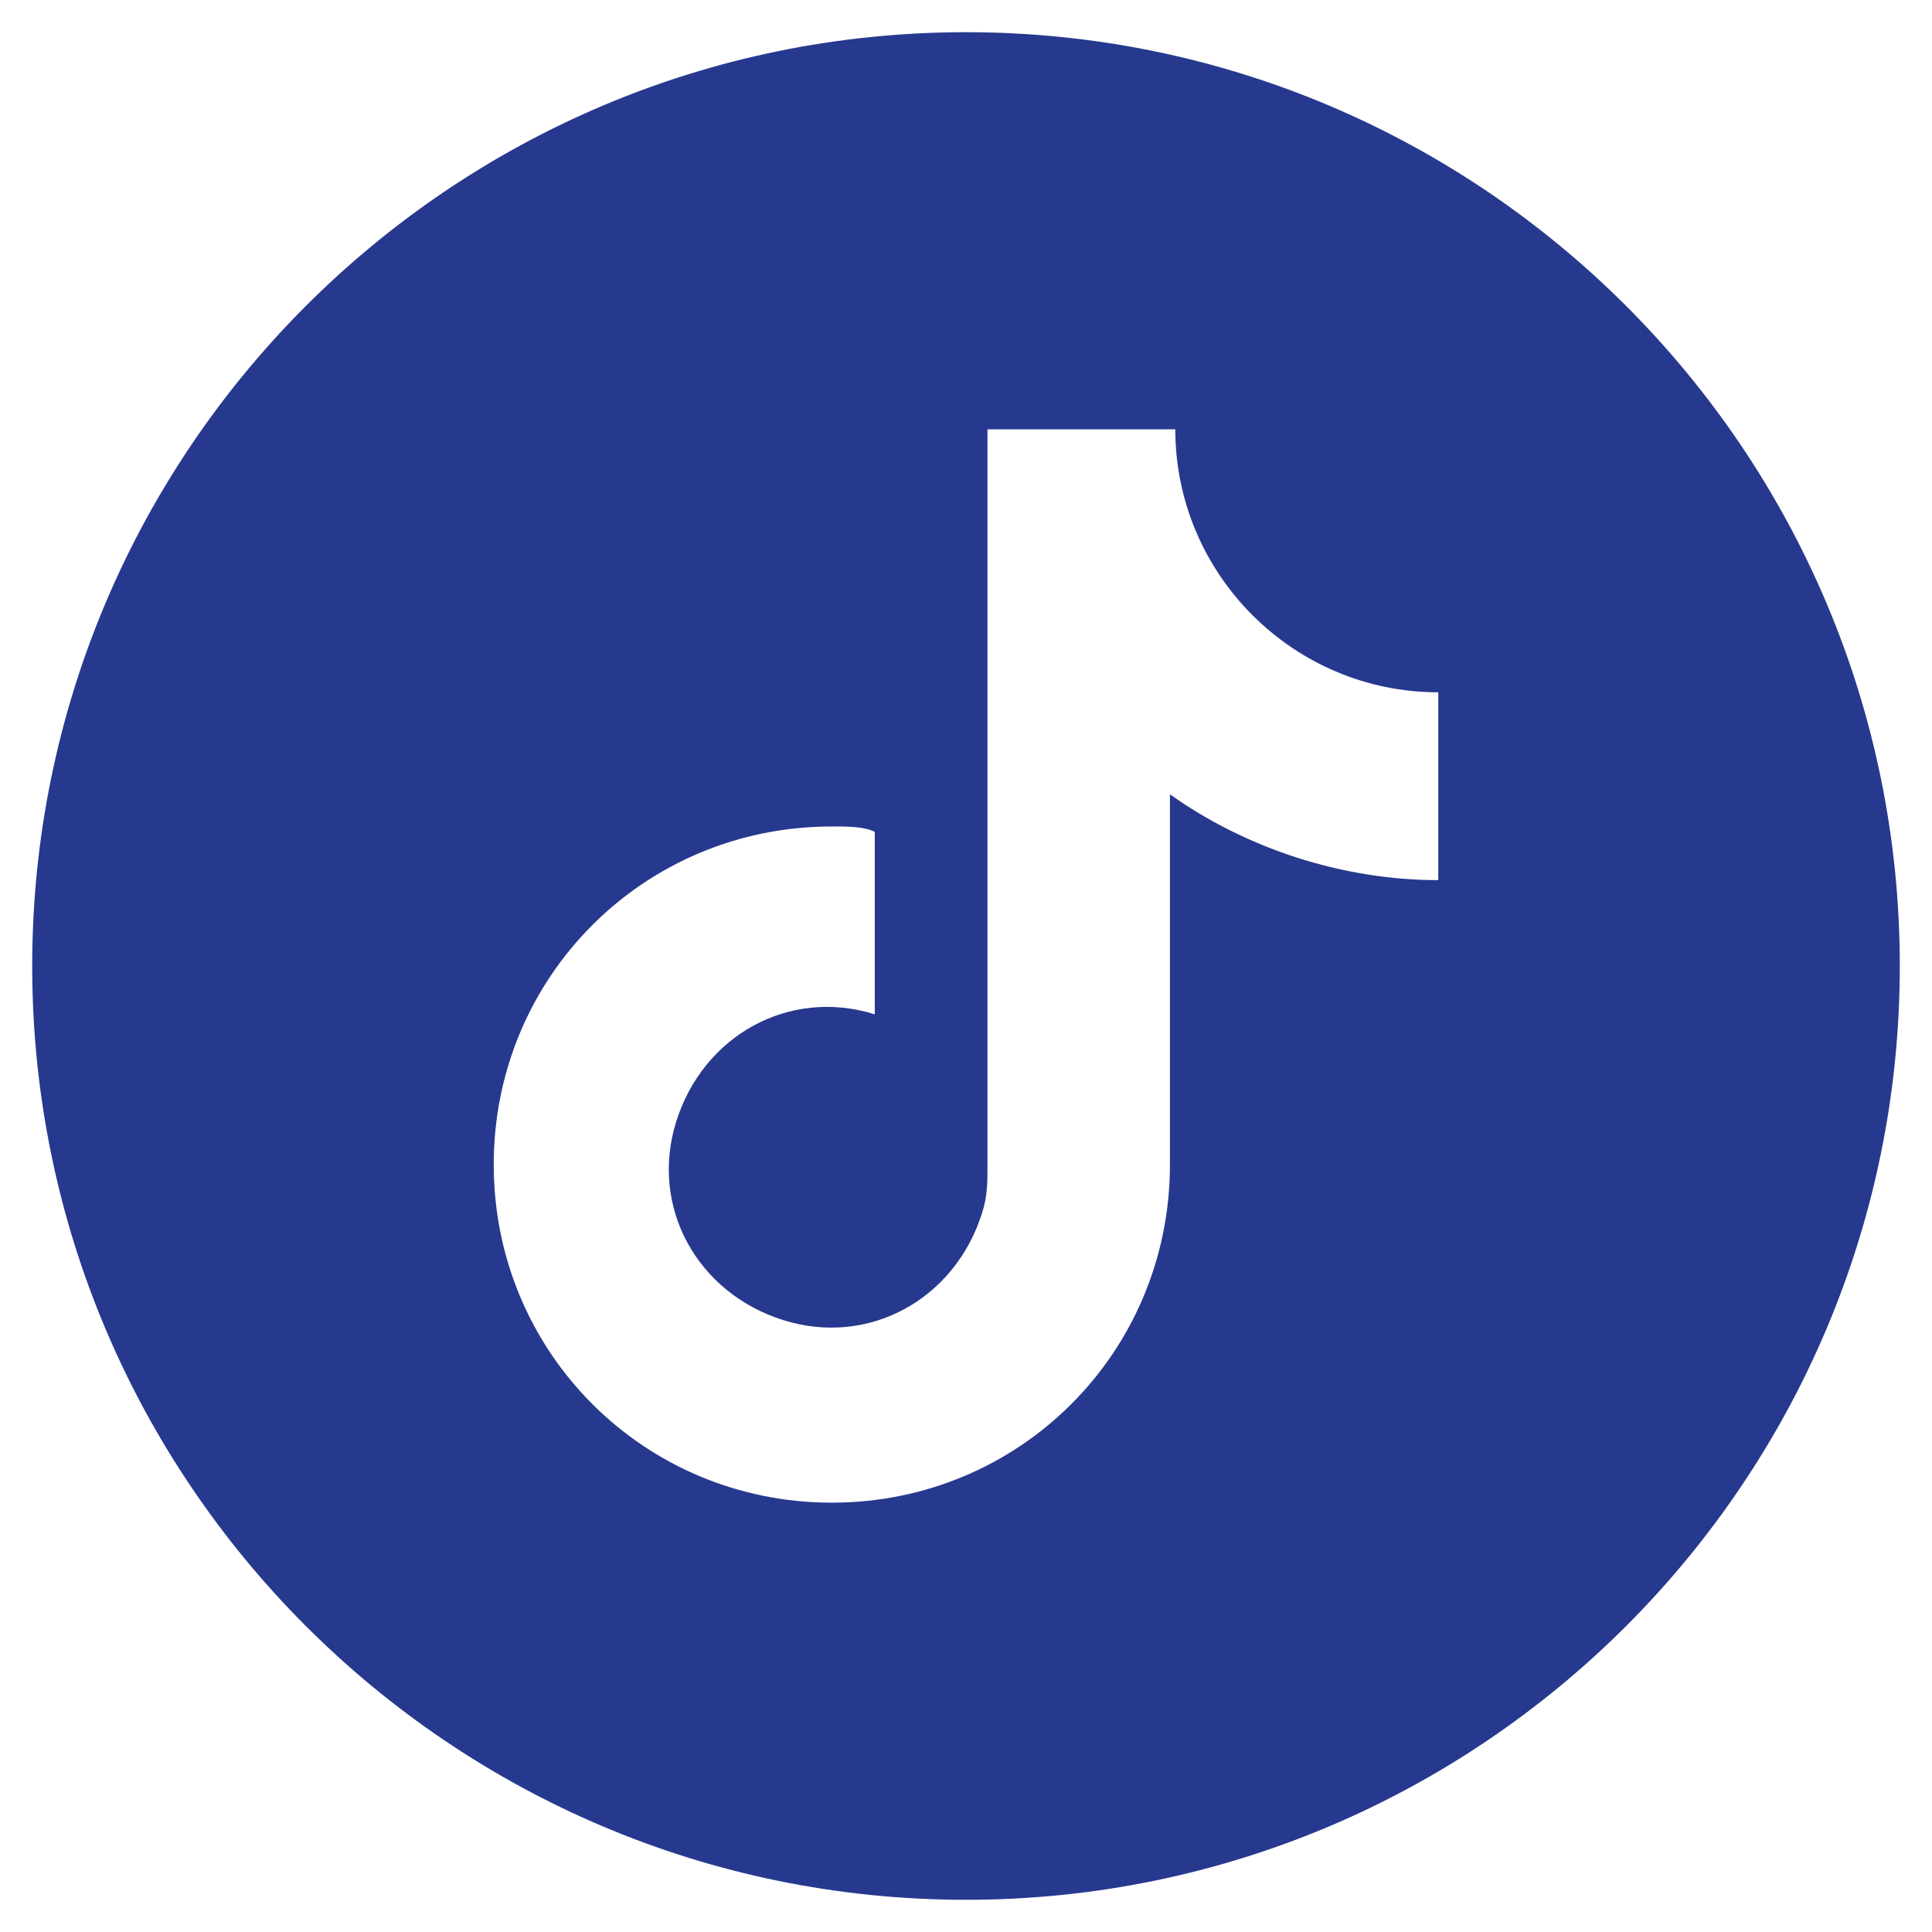
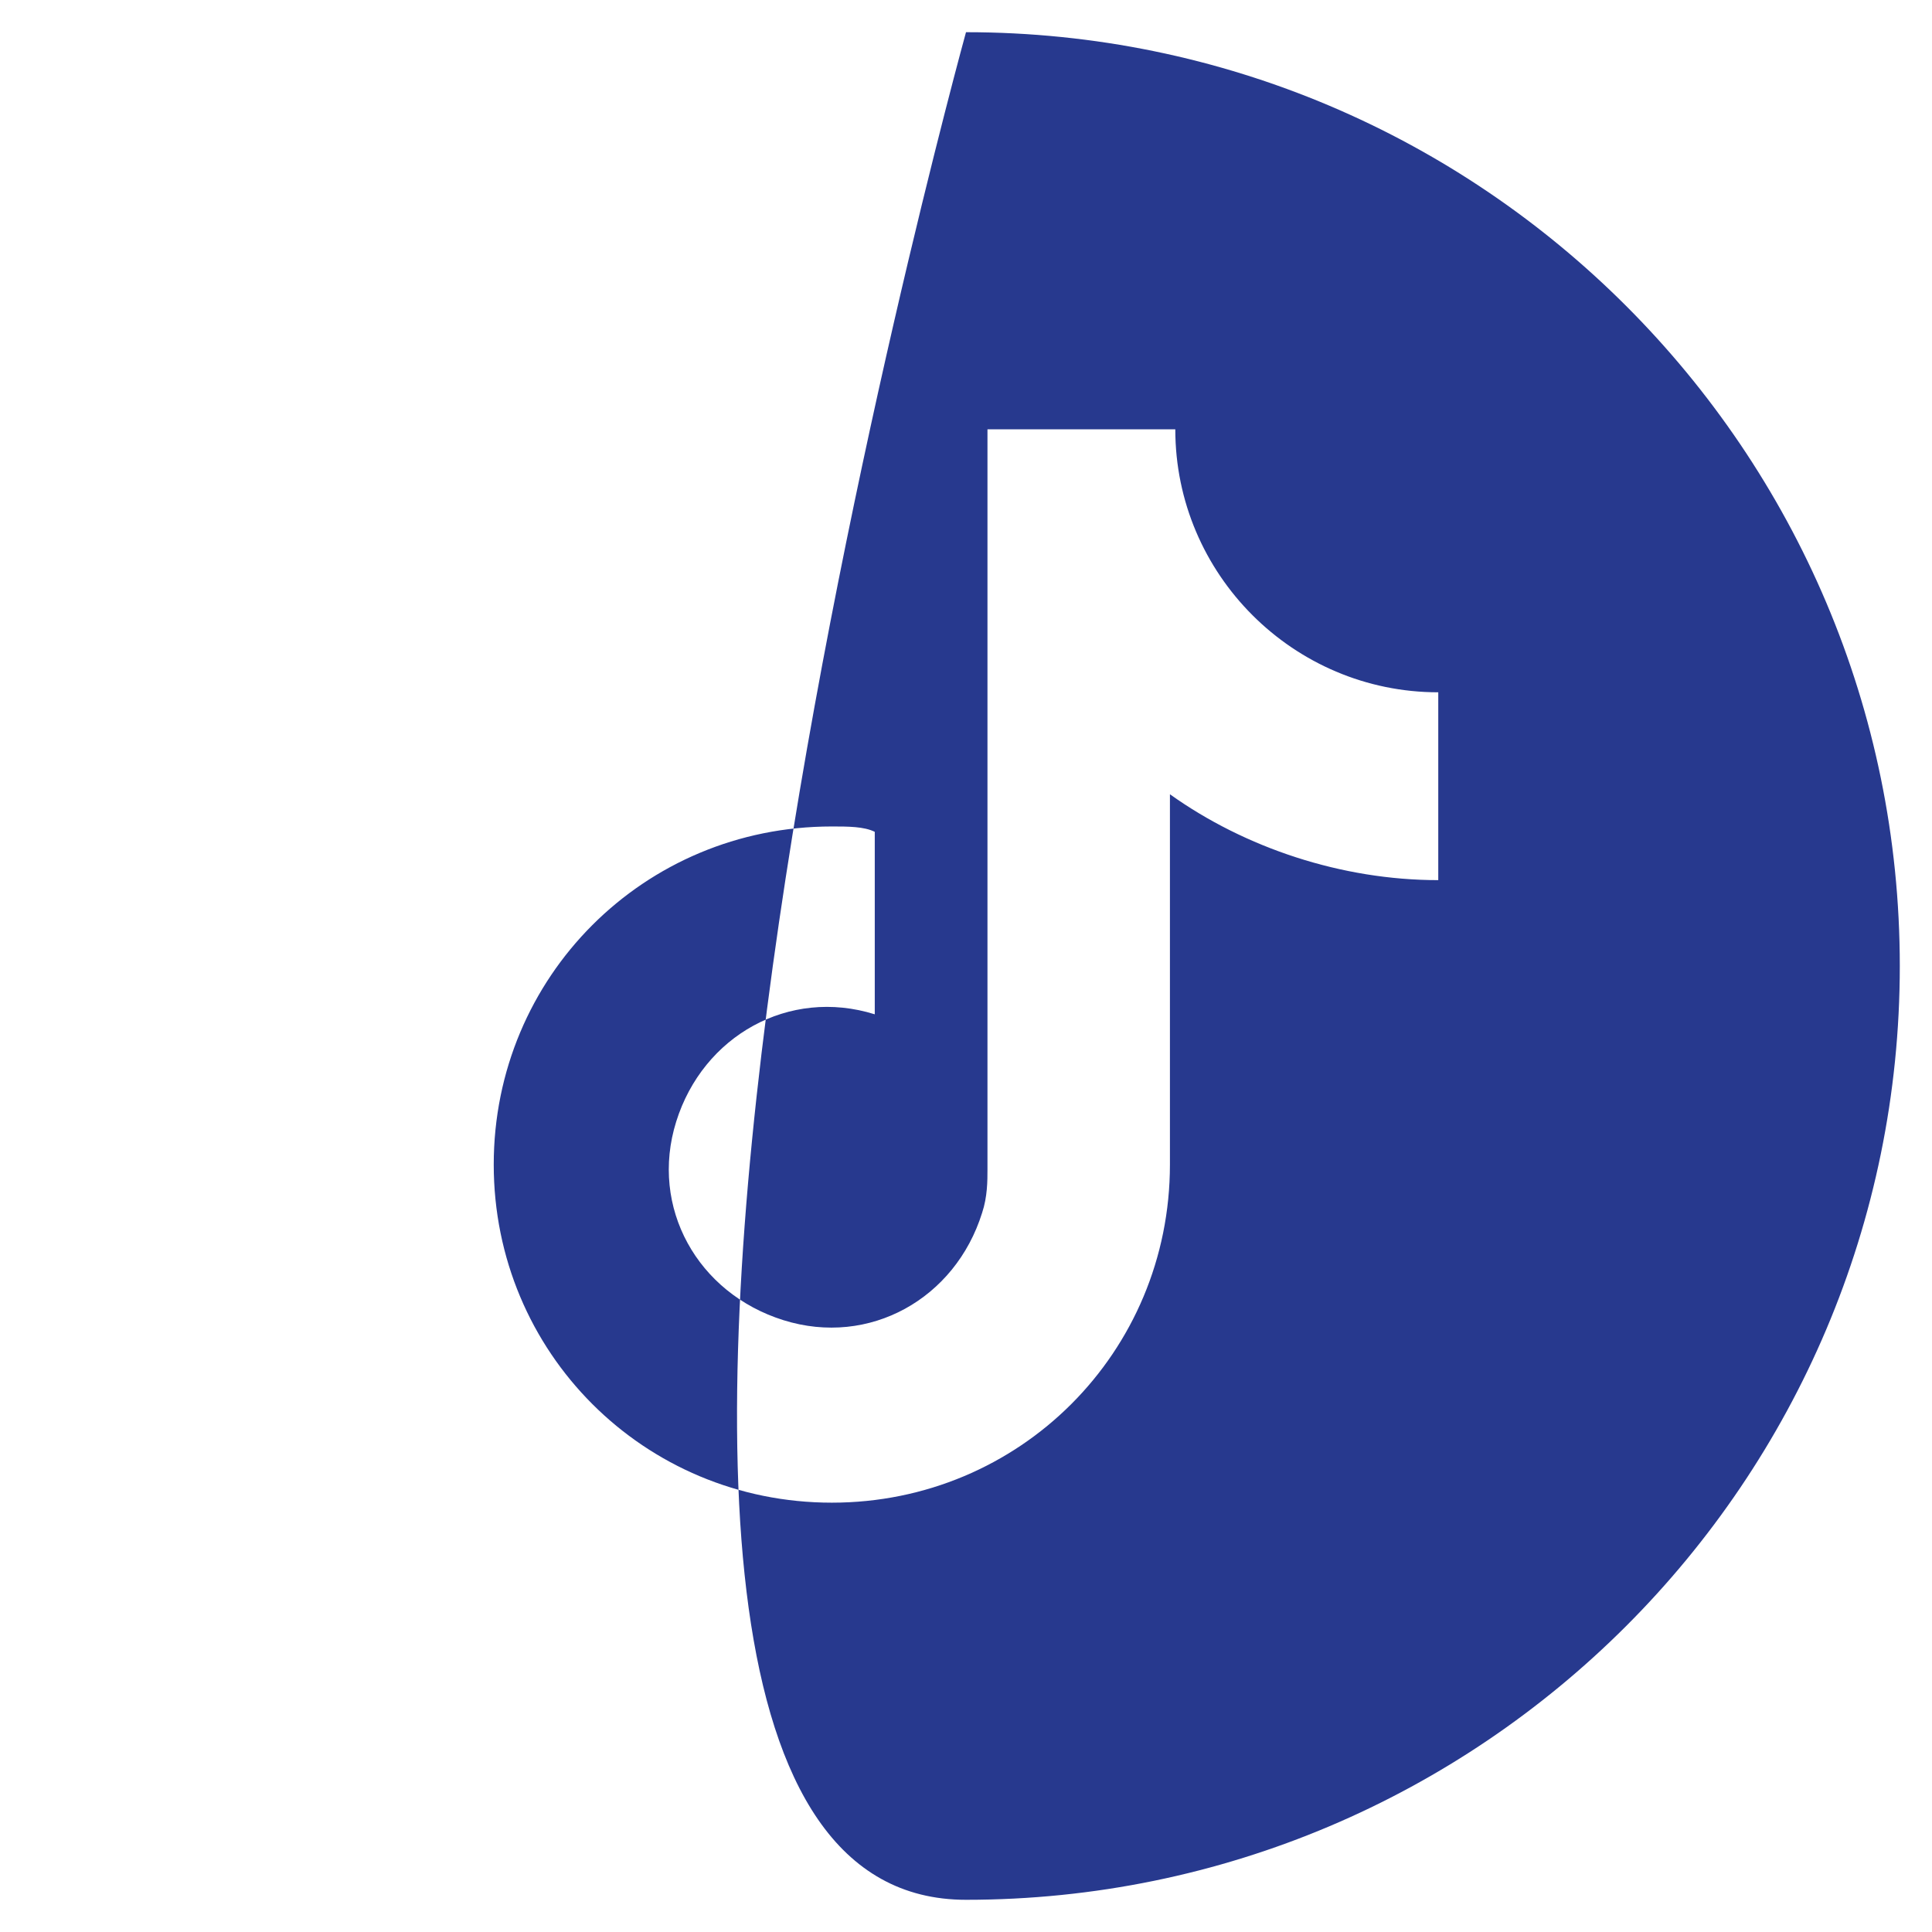
<svg xmlns="http://www.w3.org/2000/svg" version="1.0" id="Layer_1" x="0px" y="0px" width="36px" height="36px" viewBox="0 0 36 36" style="enable-background:new 0 0 36 36;" xml:space="preserve">
-   <path style="fill:#27398E;" d="M18,0.6C8.4,0.6,0.6,8.4,0.6,18S8.4,35.4,18,35.4S35.4,27.6,35.4,18S27.6,0.6,18,0.6z M26.8,16.4  c-1.8,0-3.6-0.6-5-1.6l0,6.9c0,3.5-2.8,6.3-6.3,6.3s-6.3-2.8-6.3-6.3c0-3.5,2.8-6.3,6.3-6.3c0.3,0,0.6,0,0.8,0.1v3.4  c-1.6-0.5-3.2,0.4-3.7,2c-0.5,1.6,0.4,3.2,2,3.7c1.6,0.5,3.2-0.4,3.7-2c0.1-0.3,0.1-0.6,0.1-0.8V8h3.5c0,2.7,2.2,4.9,4.9,4.9  c0,0,0,0,0,0L26.8,16.4z" />
+   <path style="fill:#27398E;" d="M18,0.6S8.4,35.4,18,35.4S35.4,27.6,35.4,18S27.6,0.6,18,0.6z M26.8,16.4  c-1.8,0-3.6-0.6-5-1.6l0,6.9c0,3.5-2.8,6.3-6.3,6.3s-6.3-2.8-6.3-6.3c0-3.5,2.8-6.3,6.3-6.3c0.3,0,0.6,0,0.8,0.1v3.4  c-1.6-0.5-3.2,0.4-3.7,2c-0.5,1.6,0.4,3.2,2,3.7c1.6,0.5,3.2-0.4,3.7-2c0.1-0.3,0.1-0.6,0.1-0.8V8h3.5c0,2.7,2.2,4.9,4.9,4.9  c0,0,0,0,0,0L26.8,16.4z" />
</svg>